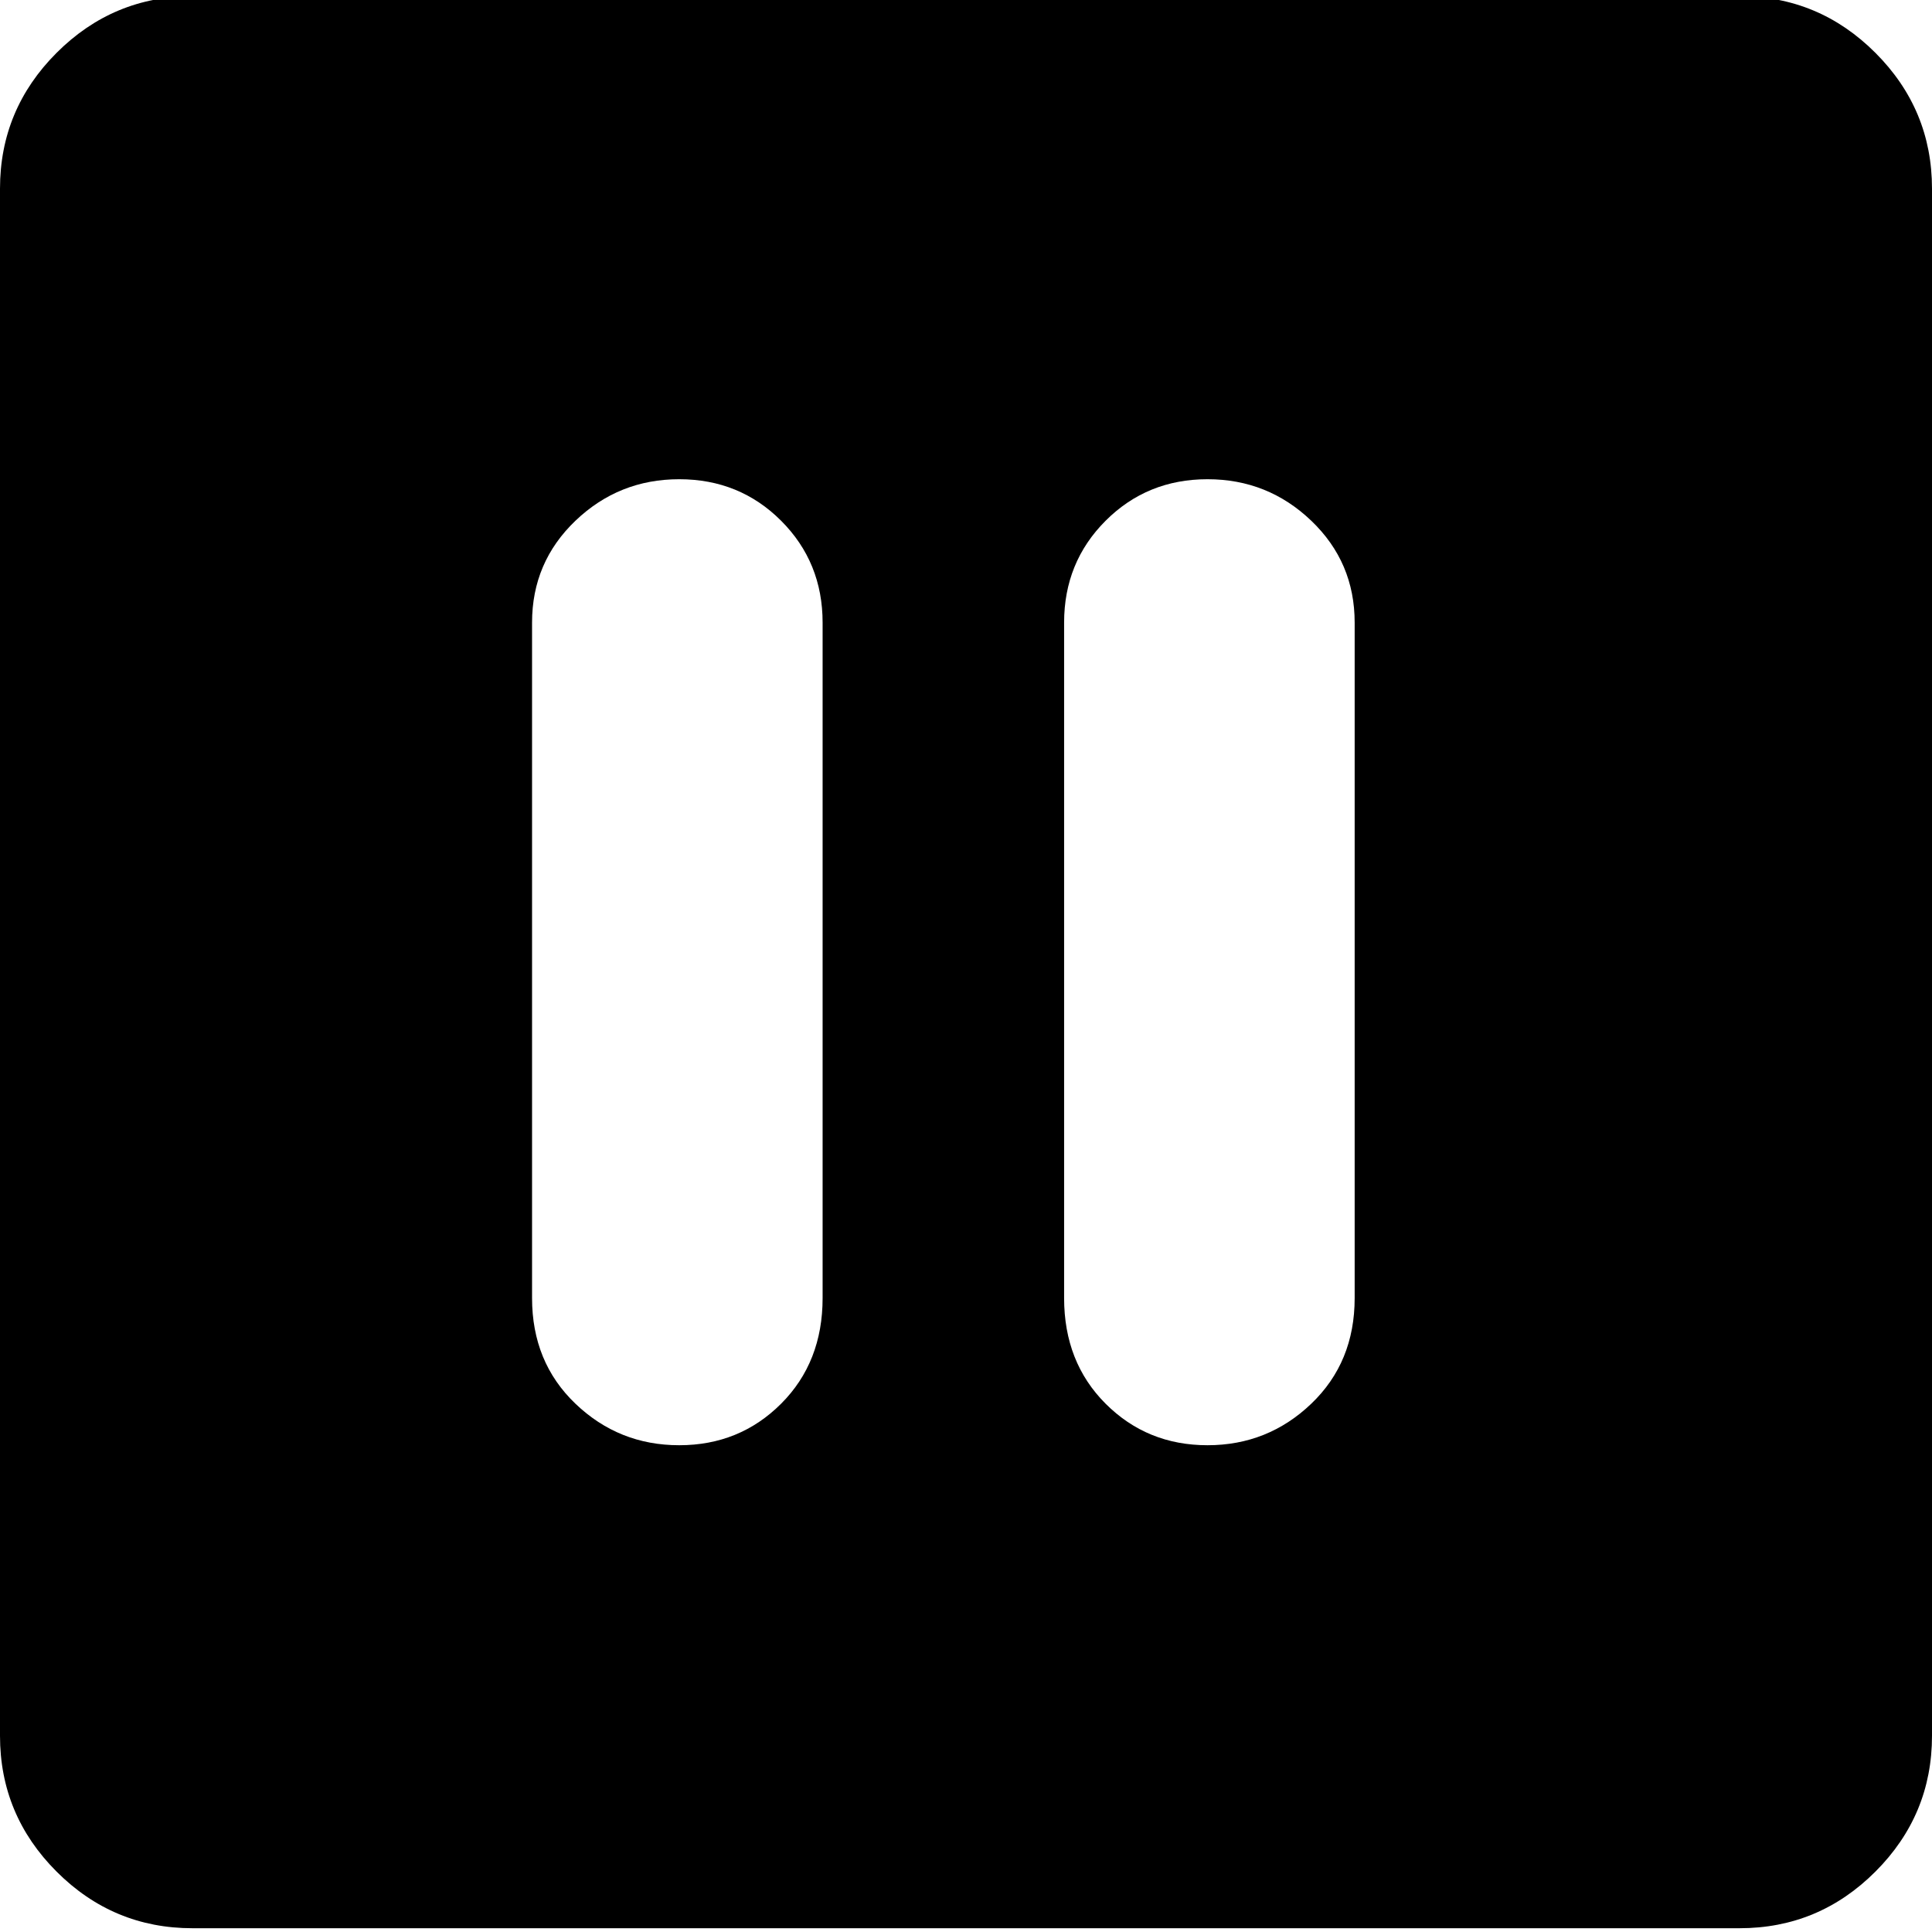
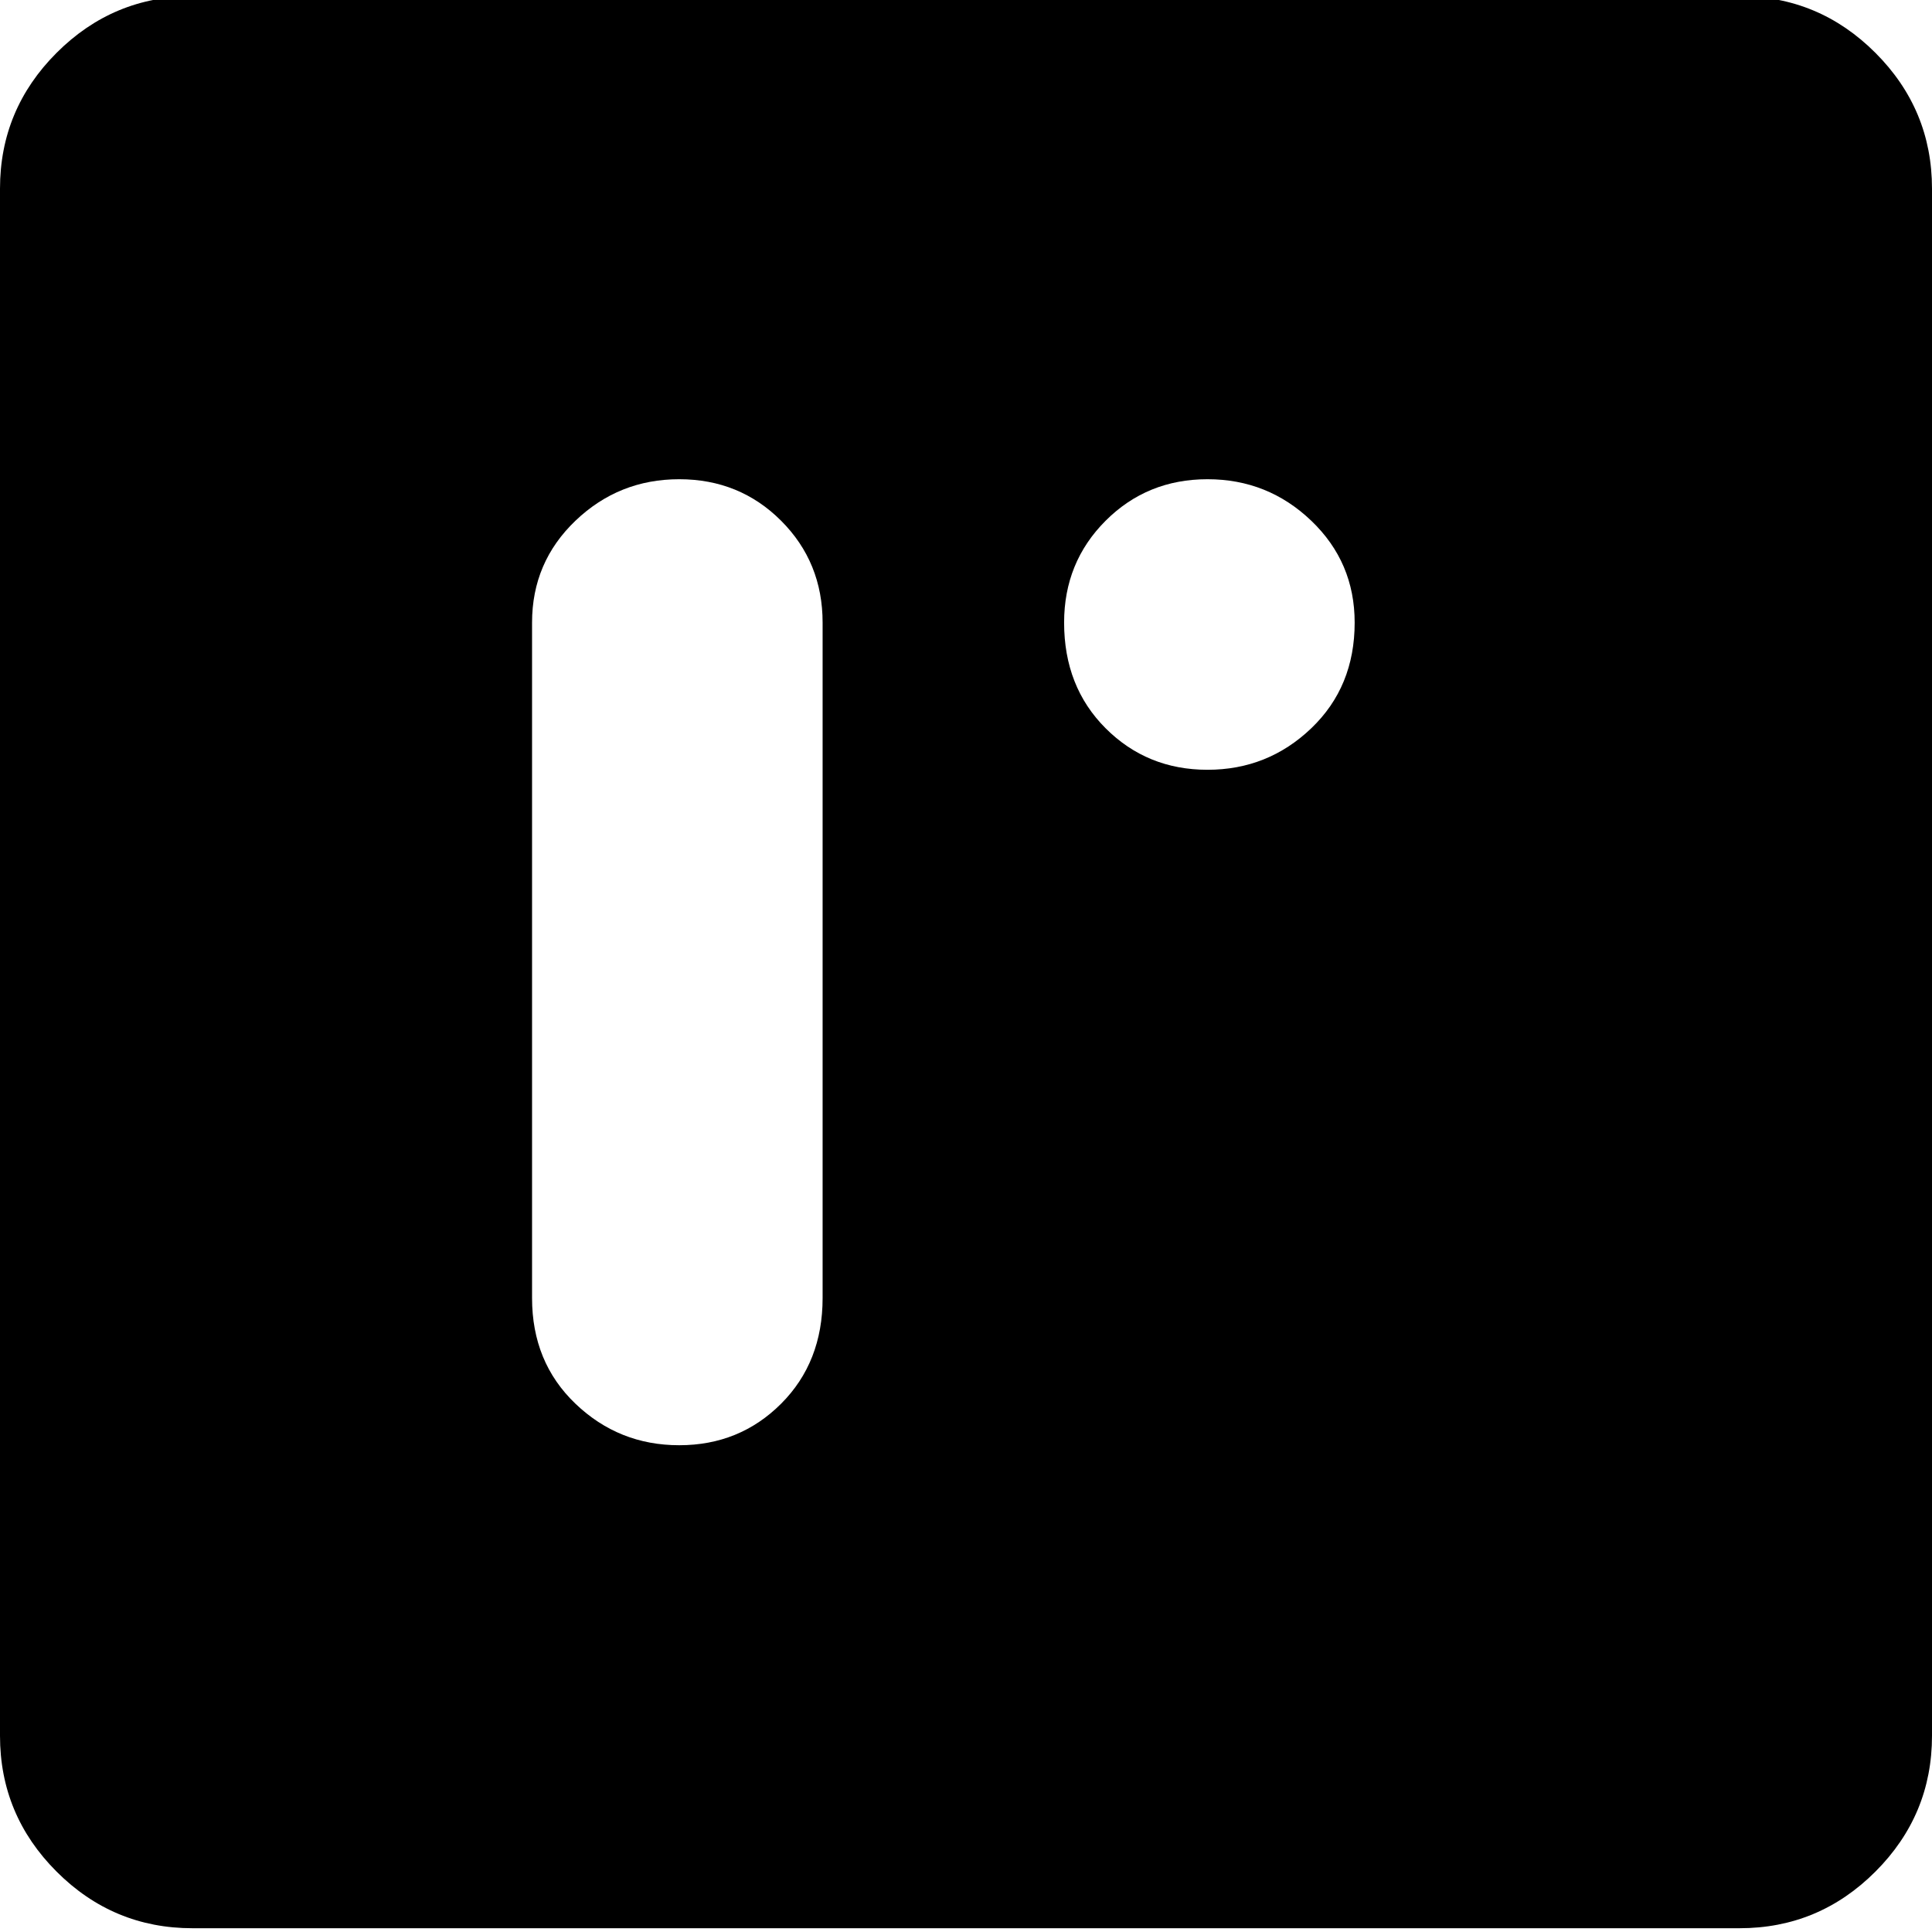
<svg xmlns="http://www.w3.org/2000/svg" viewBox="0 0 512 512">
-   <path d="M218 165q0-16-11-27t-27-11-27.5 11-11.5 27v179q0 17 11.5 28t27.5 11 27-11 11-28V165zm141 0q0-16-11.5-27T320 127t-27 11-11 27v179q0 17 11 28t27 11 27.5-11 11.5-28V165zM461-1q21 0 36 15t15 36v410q0 21-15 36t-36 15H51q-21 0-36-15T0 460V50q0-21 15-36T51-1h410z" />
+   <path d="M218 165q0-16-11-27t-27-11-27.5 11-11.5 27v179q0 17 11.5 28t27.5 11 27-11 11-28V165zm141 0q0-16-11.5-27T320 127t-27 11-11 27q0 17 11 28t27 11 27.5-11 11.5-28V165zM461-1q21 0 36 15t15 36v410q0 21-15 36t-36 15H51q-21 0-36-15T0 460V50q0-21 15-36T51-1h410z" />
</svg>